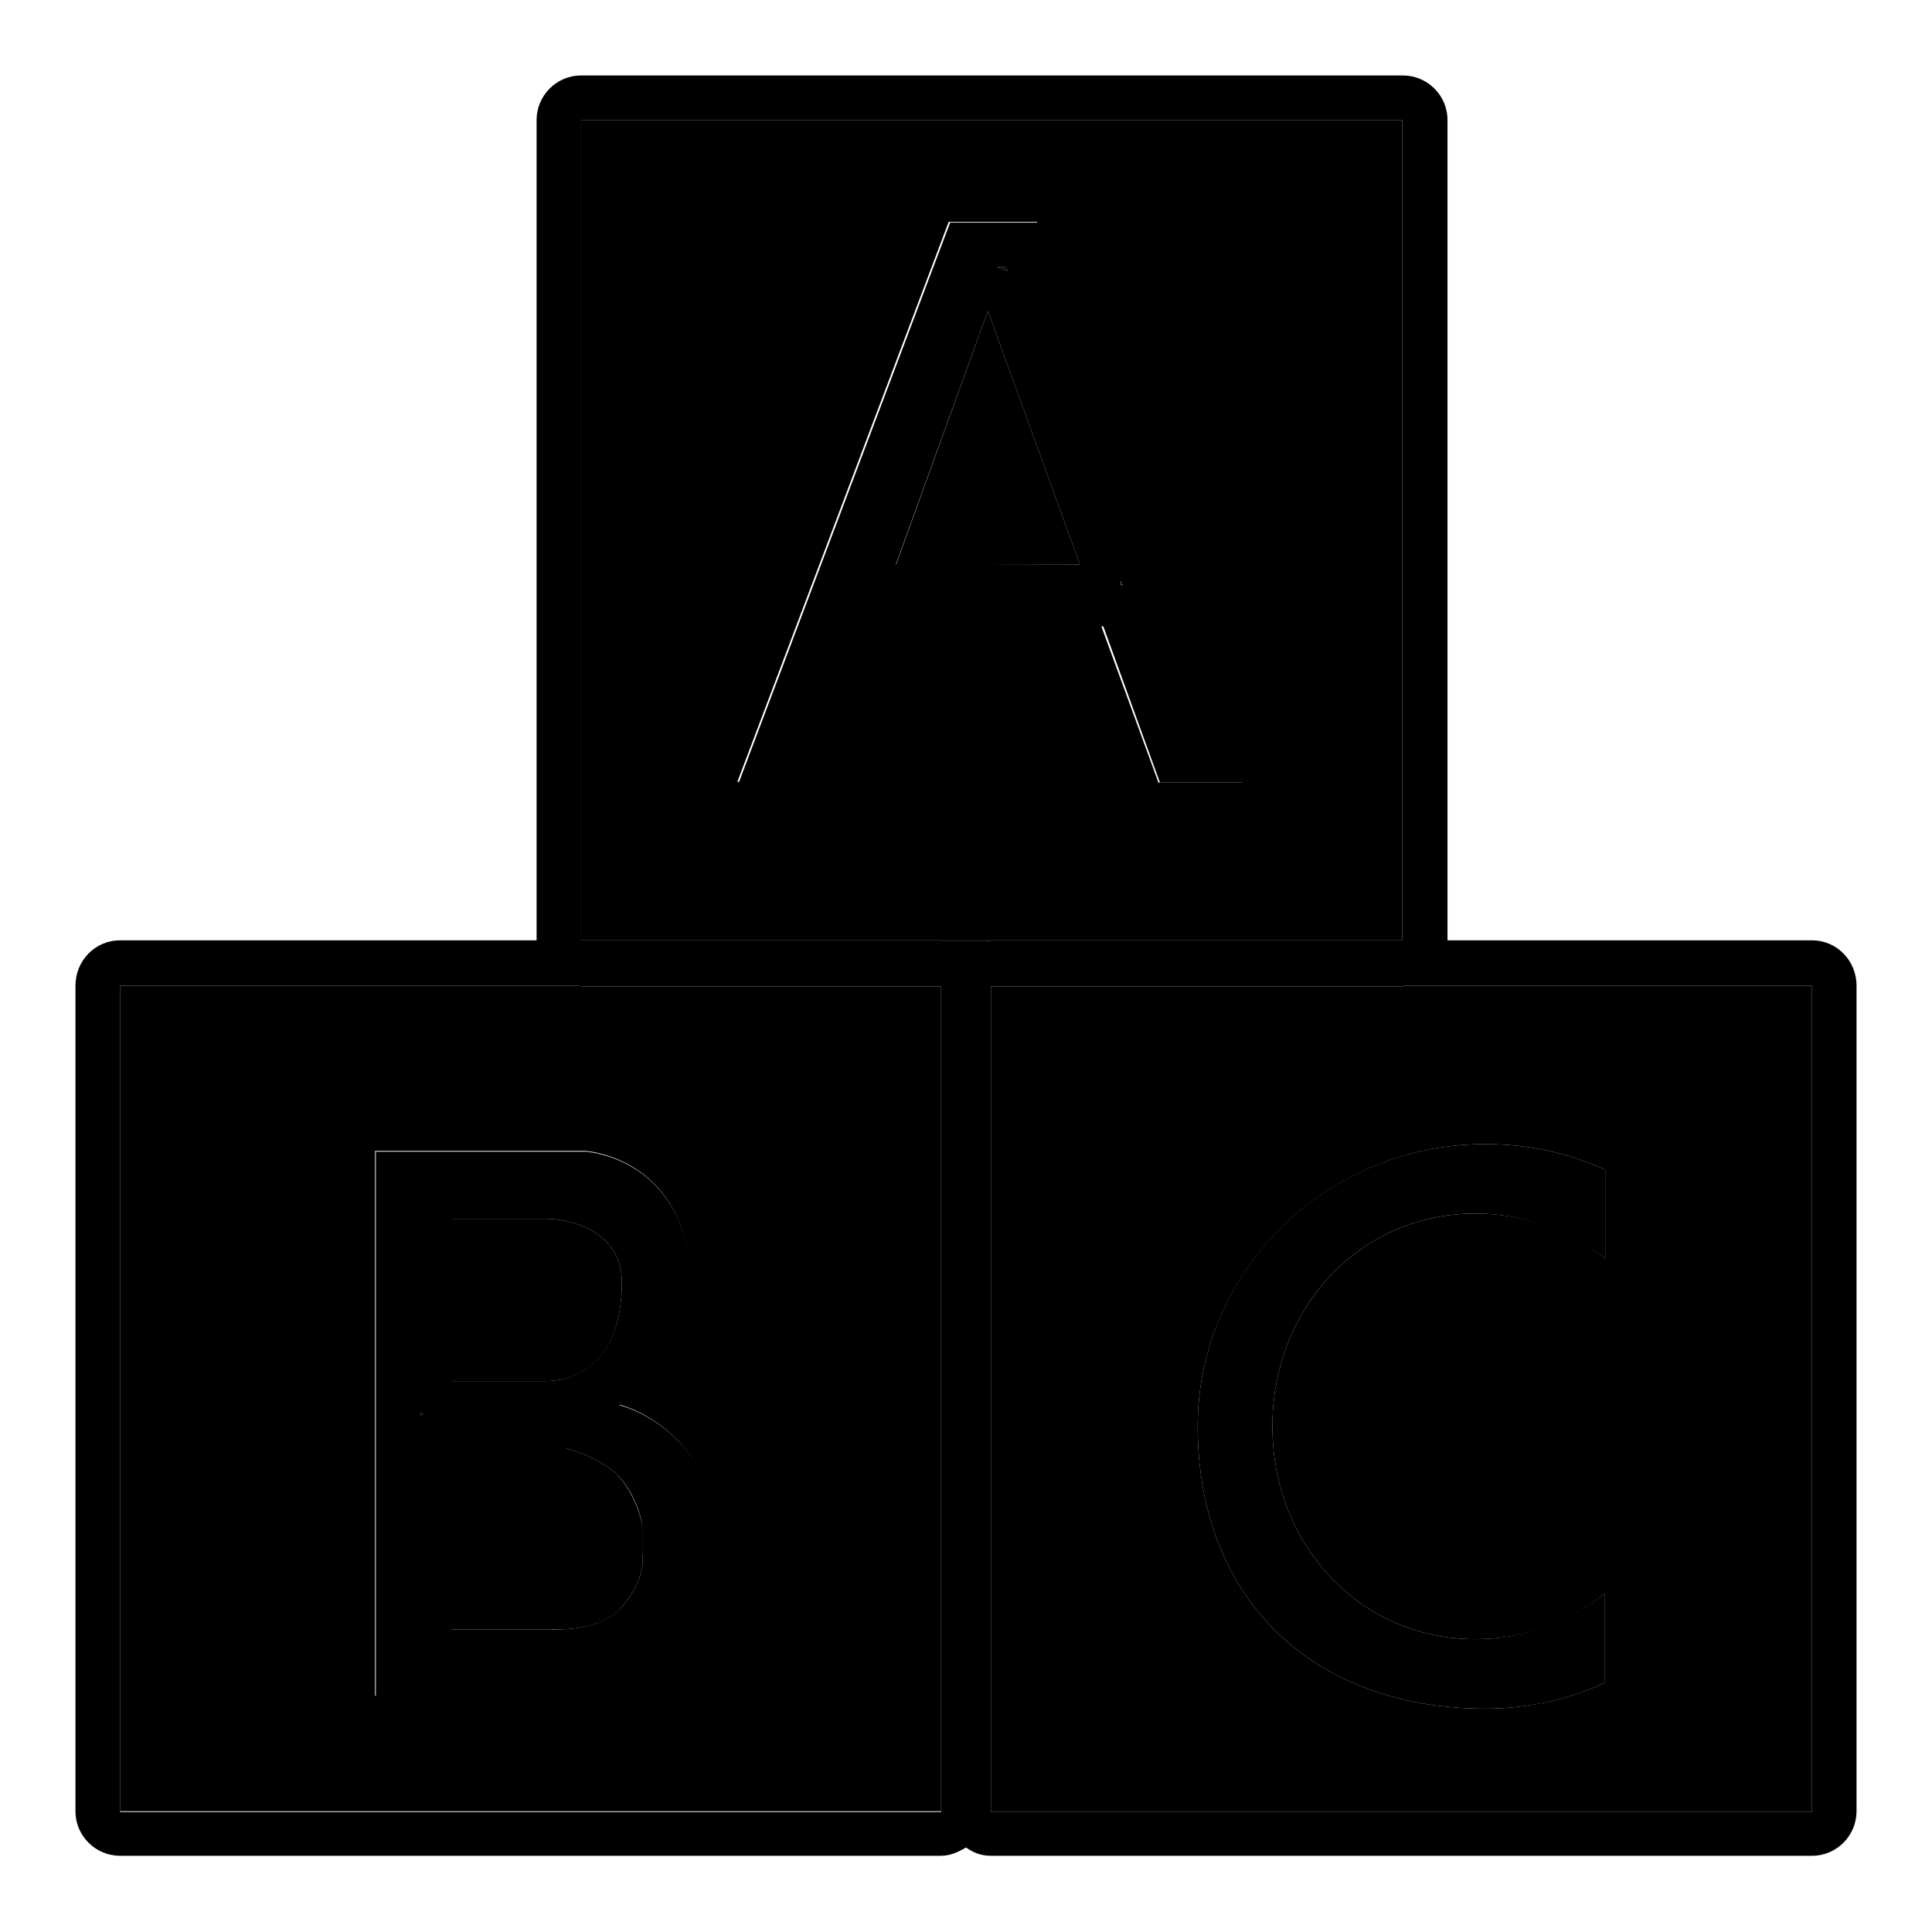
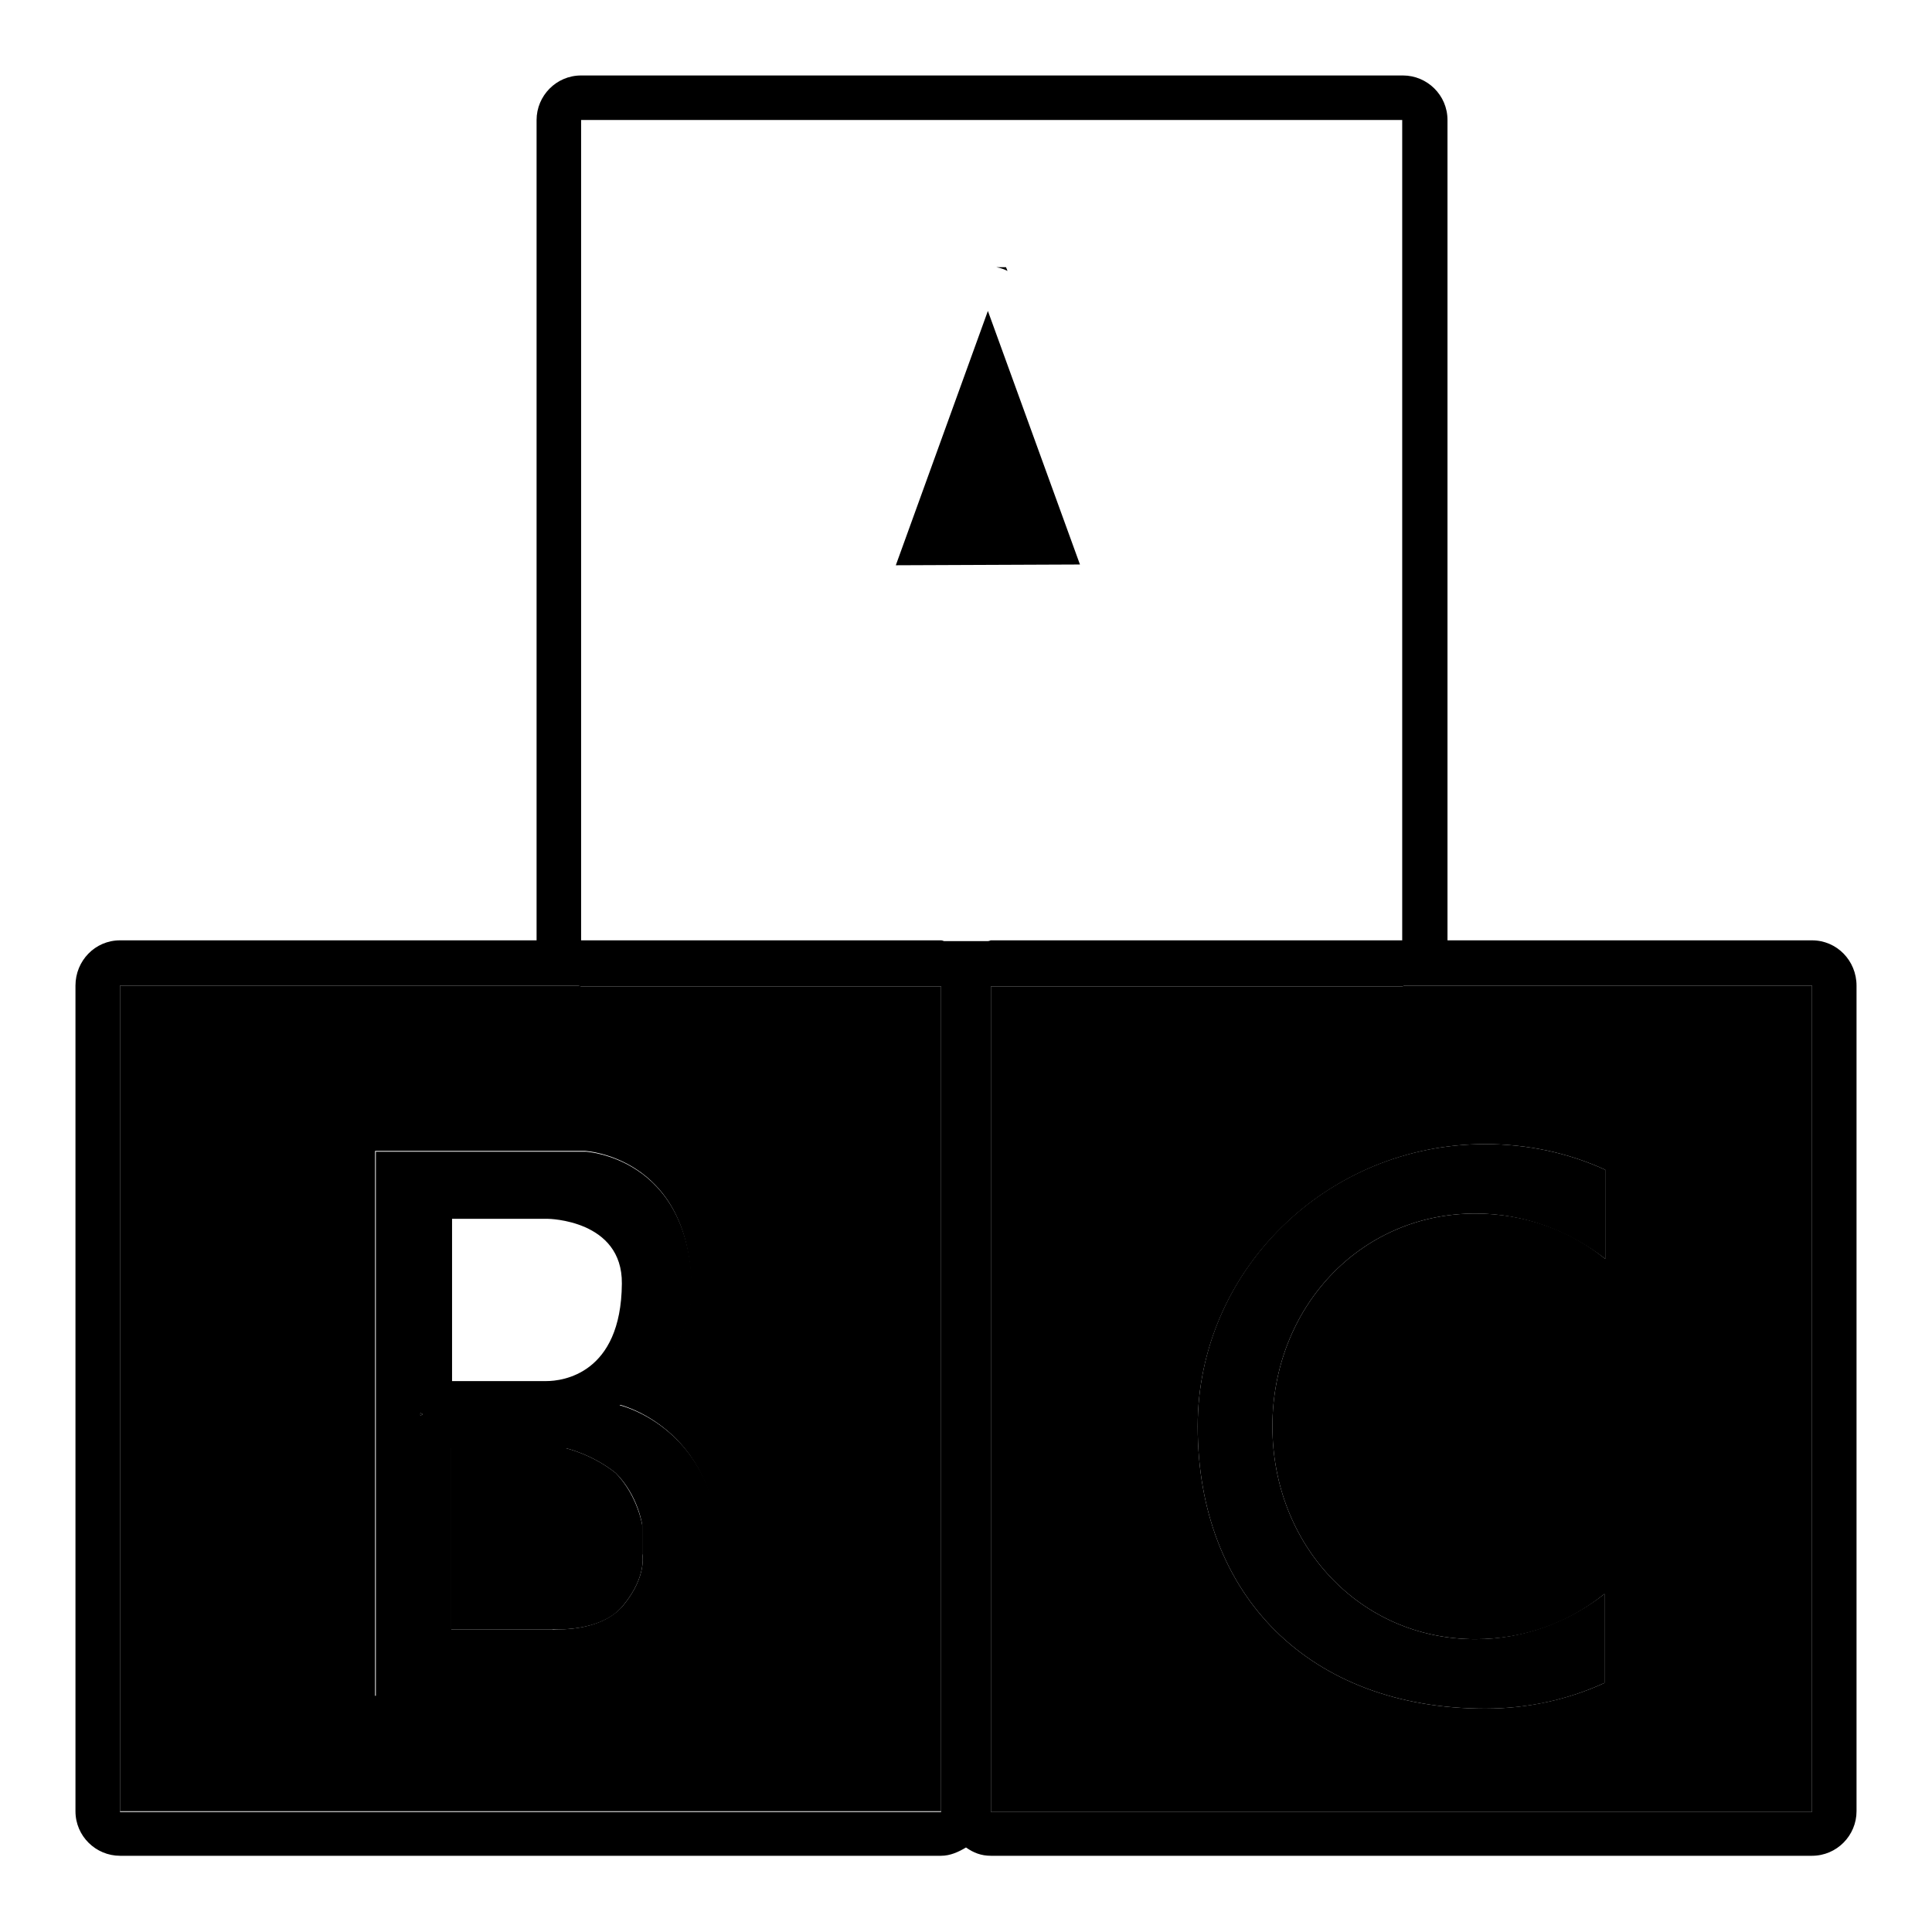
<svg xmlns="http://www.w3.org/2000/svg" version="1.1" x="0px" y="0px" viewBox="0 0 256 256" enable-background="new 0 0 256 256" xml:space="preserve">
  <g>
    <g>
-       <path fill="#000000" d="M125.1,124.7h5.8c0.1,0,0.2-0.1,0.4-0.1h54.5V15.9H77v108.7h47.7C124.9,124.6,125,124.7,125.1,124.7z M108.3,103.6l-10.6,0l28-74.2h11.7l27.2,74.3h-11.1l-7.6-20.8l-30.2,0L108.3,103.6z" />
-       <path fill="#000000" d="M72.6,161.5H59.8V183l12,0c0,0,0.2,0,0.6,0c2.1,0,9.9-0.8,10-12.9C82.5,161.6,72.6,161.5,72.6,161.5z" />
      <path fill="#000000" d="M133.5,35.9l-0.2-0.5h-1.3C132.6,35.5,133.1,35.7,133.5,35.9z" />
-       <path fill="#000000" d="M148.4,77.4c0.1,0,0.3,0.1,0.4,0.1l-0.2-0.6C148.6,77.2,148.5,77.3,148.4,77.4z" />
      <path fill="#000000" d="M74,215.9c1.8,0,6.3-0.3,8.6-3.2c3.2-3.9,2.5-6.8,2.5-6.8l0-3.8c0,0-0.6-3.9-3.5-6.9c-3.1-2.5-6.6-3.3-6.6-3.3l-15.2,0v24l13.4,0C73.2,215.8,73.5,215.9,74,215.9z" />
      <path fill="#000000" d="M143.1,74.8l-12.2-33.6l-12.2,33.7L143.1,74.8z" />
      <path fill="#000000" d="M185.8,130.7h-54.5v109.4h108.8V130.6h-53.9C186,130.6,185.9,130.7,185.8,130.7z M212.7,166.8c-4.7-3.8-10.7-6-17.2-6c-15.4,0-26.9,12.6-26.9,28.2c0,15.6,11.5,28.2,26.9,28.2c6.5,0,12.4-2.2,17.1-6l0,11.8c-4.8,2.2-10.2,3.4-15.8,3.4l0,0c-23.2,0-38.1-14.9-38.1-37.4c0-20.6,17.1-37.4,38.1-37.4c5.7,0,11.1,1.2,15.9,3.4L212.7,166.8z" />
-       <path fill="#000000" d="M55.7,187.2v0.4c0.1-0.1,0.2-0.1,0.3-0.2C55.9,187.3,55.7,187.3,55.7,187.2z" />
+       <path fill="#000000" d="M55.7,187.2v0.4c0.1-0.1,0.2-0.1,0.3-0.2z" />
      <path fill="#000000" d="M77,130.7c-0.1,0-0.2-0.1-0.4-0.1H15.9v109.4h108.8V130.7H77z M75.6,224.7c-0.4,0-15.9,0-15.9,0v0H49.7v-72.2l27.8,0c0,0,13.7,0.7,14.1,17.8c0.3,9.7-9.6,15.8-9.6,15.8s13,3,13.2,19.5C95.3,212.2,89.2,224,75.6,224.7z" />
-       <path fill="#000000" d="M153.7,103.7h11.1l-27.2-74.2h-11.7l-28,74.2l10.6,0l7.5-20.7l30.2,0L153.7,103.7z M130.9,41.2l12.2,33.6l-24.4,0L130.9,41.2z M148.4,77.4c0.1-0.1,0.1-0.3,0.2-0.4l0.2,0.6C148.7,77.5,148.6,77.5,148.4,77.4z M133.5,35.9c-0.5-0.2-0.9-0.4-1.4-0.5h1.2L133.5,35.9z" />
      <path fill="#000000" d="M82.1,186.2c0,0,9.8-6.1,9.6-15.8c-0.5-17.1-14.1-17.8-14.1-17.8l-27.8,0v72.2h10.1v0c0,0,15.5,0,15.9,0c13.5-0.7,19.6-12.6,19.6-19C95.1,189.2,82.1,186.2,82.1,186.2z M72.4,183c-0.4,0-0.6,0-0.6,0l-11.9,0v-21.5h12.7c0,0,9.9,0.1,9.8,8.6C82.3,182.1,74.5,183,72.4,183z M59.8,191.9l15.2,0c0,0,3.5,0.8,6.6,3.3c3,3,3.5,6.9,3.5,6.9l0,3.8c0,0,0.7,2.9-2.5,6.8c-2.4,2.9-6.8,3.2-8.6,3.2c-0.5,0-0.8,0-0.8,0l-13.4,0L59.8,191.9z M55.7,187.2c0.1,0.1,0.2,0.1,0.3,0.2c-0.1,0.1-0.2,0.1-0.3,0.2V187.2z" />
      <path fill="#000000" d="M240.1,124.6h-48.3V15.9c0-3.3-2.7-5.9-5.9-5.9H77c-3.3,0-5.9,2.7-5.9,5.9v108.7H15.9c-3.3,0-5.9,2.7-5.9,6v109.4c0,3.3,2.7,5.9,5.9,5.9h108.8c1.2,0,2.3-0.5,3.3-1.1c1,0.7,2,1.1,3.3,1.1h108.8c3.3,0,5.9-2.7,5.9-5.9V130.6C246,127.3,243.4,124.6,240.1,124.6z M77,15.9h108.8v108.7h-54.5c-0.1,0-0.2,0.1-0.4,0.1h-5.8c-0.1,0-0.2-0.1-0.4-0.1H77V15.9L77,15.9z M15.9,240.1V130.6h60.7c0.1,0,0.2,0.1,0.4,0.1h47.7v109.4H15.9L15.9,240.1z M240.1,240.1H131.3V130.7h54.5c0.1,0,0.2-0.1,0.4-0.1h53.9V240.1L240.1,240.1z" />
      <path fill="#000000" d="M158.7,189c0,22.5,14.9,37.4,38.1,37.4l0,0c5.7,0,11-1.2,15.8-3.4l0-11.8c-4.7,3.7-10.7,6-17.1,6c-15.4,0-26.9-12.6-26.9-28.2c0-15.6,11.5-28.2,26.9-28.2c6.5,0,12.4,2.3,17.2,6v-11.8c-4.8-2.2-10.2-3.4-15.9-3.4C175.7,151.6,158.7,168.4,158.7,189z" />
    </g>
  </g>
</svg>